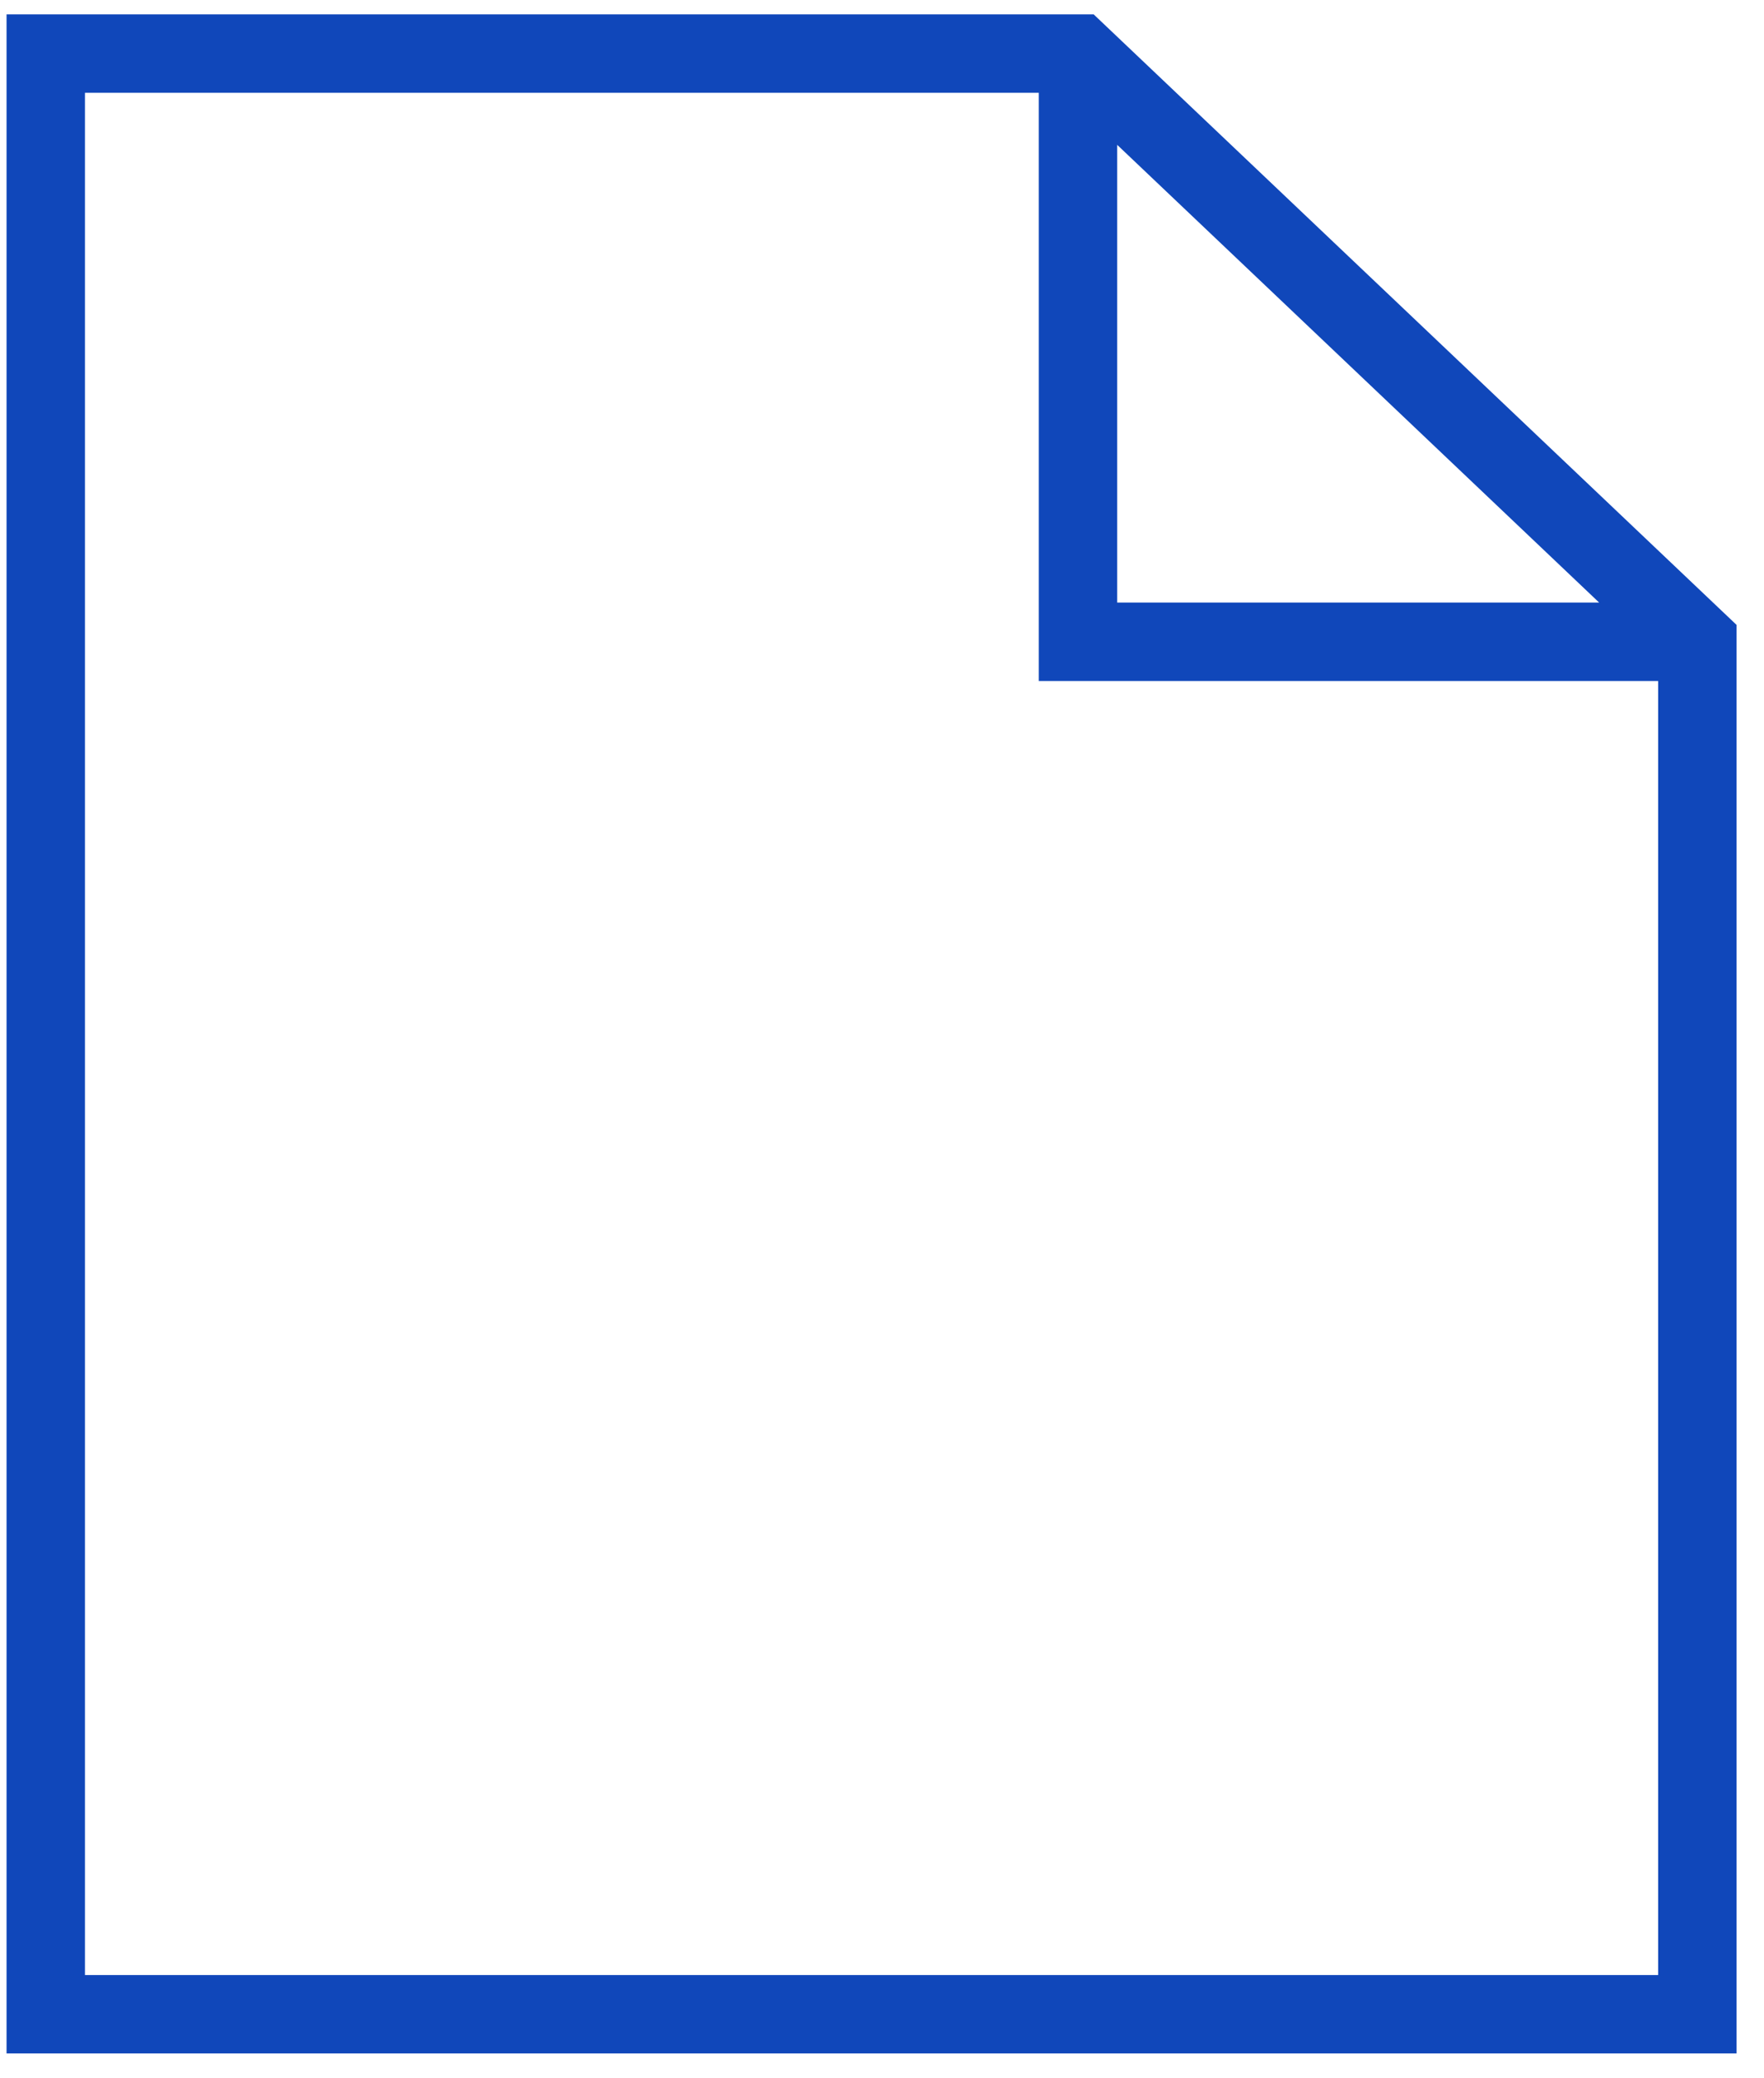
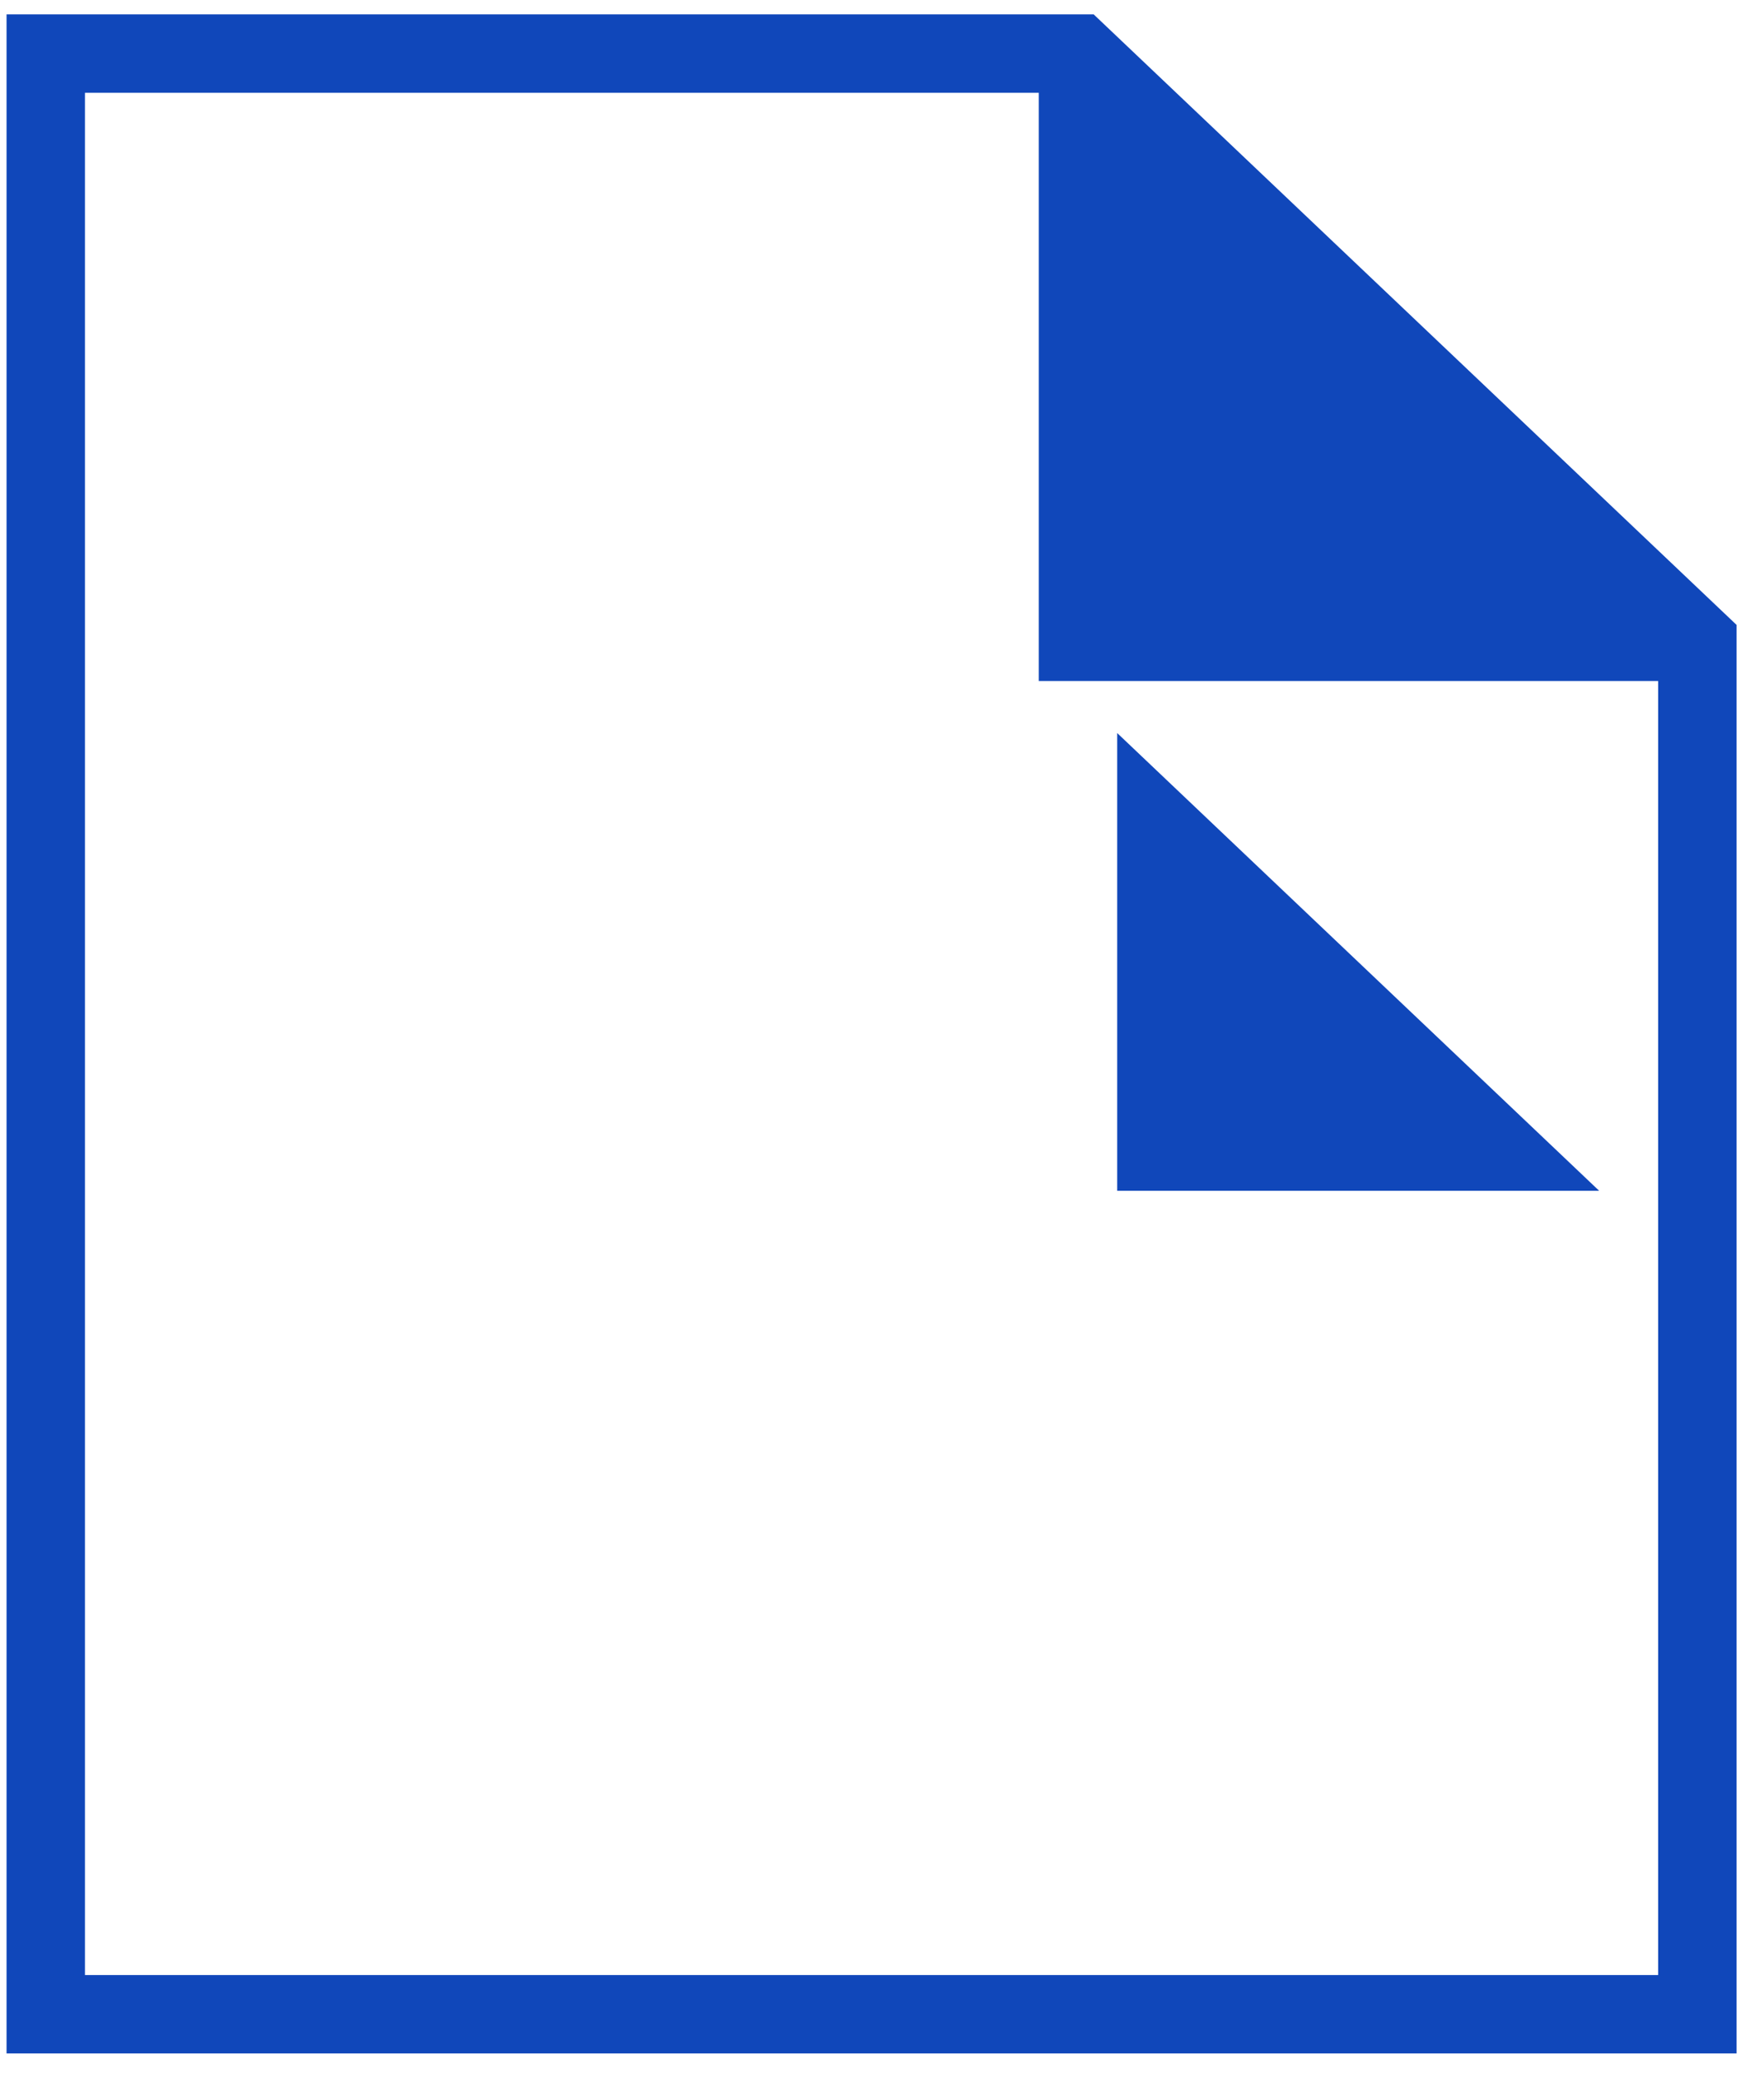
<svg xmlns="http://www.w3.org/2000/svg" height="53" viewBox="0 0 45 53" width="45">
-   <path d="m27.732 0 16.401 15.57v36.43h-44.133v-52zm-1.399 2h-24.333v48h40.133v-33h-15.8zm14.294 13-12.294-11.672v11.672z" fill="#1047ba" transform="translate(.167 .366)" />
+   <path d="m27.732 0 16.401 15.57v36.43h-44.133v-52zm-1.399 2h-24.333v48h40.133v-33h-15.8m14.294 13-12.294-11.672v11.672z" fill="#1047ba" transform="translate(.167 .366)" />
</svg>